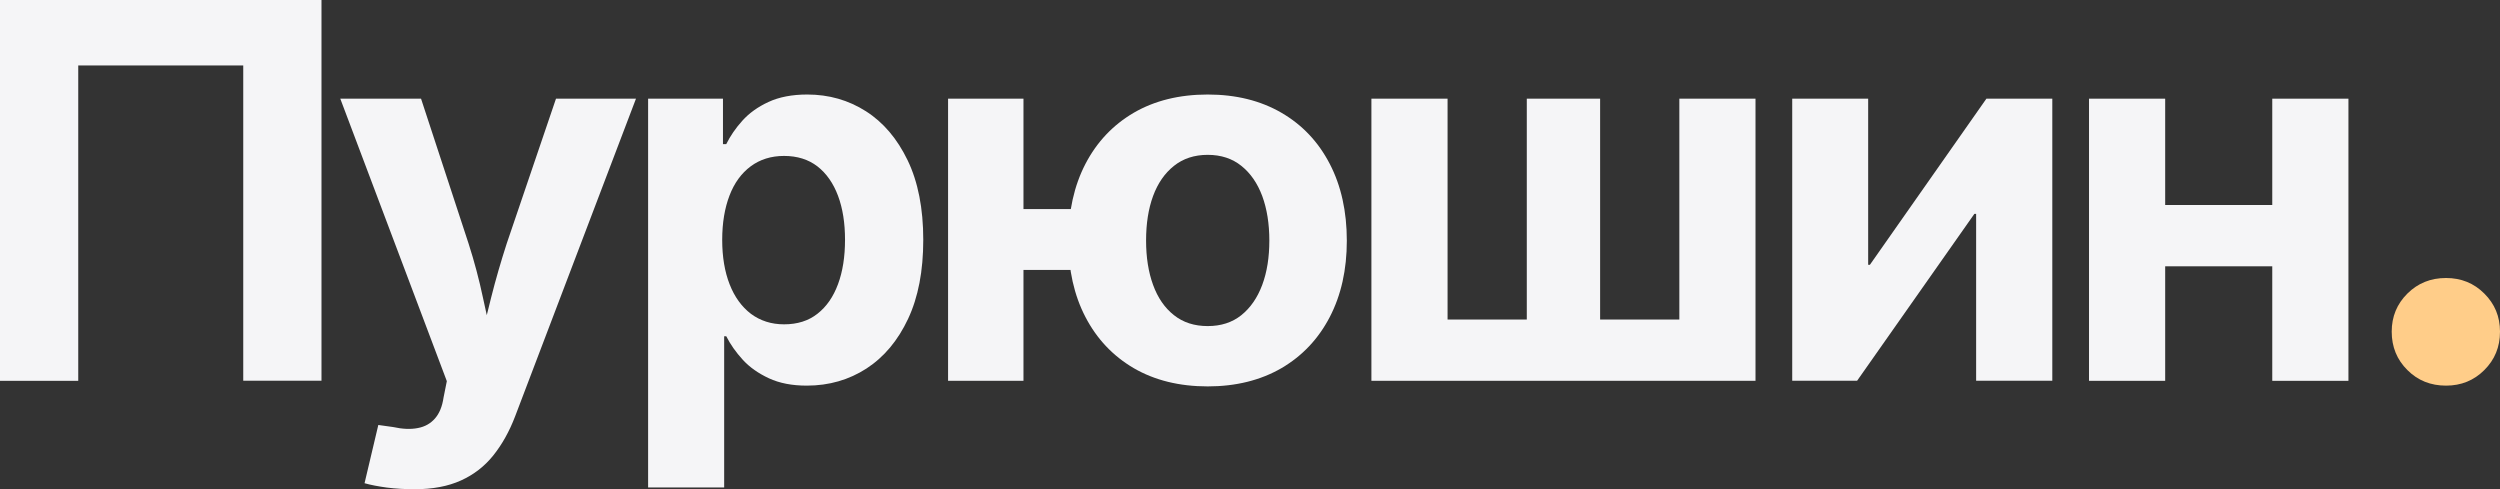
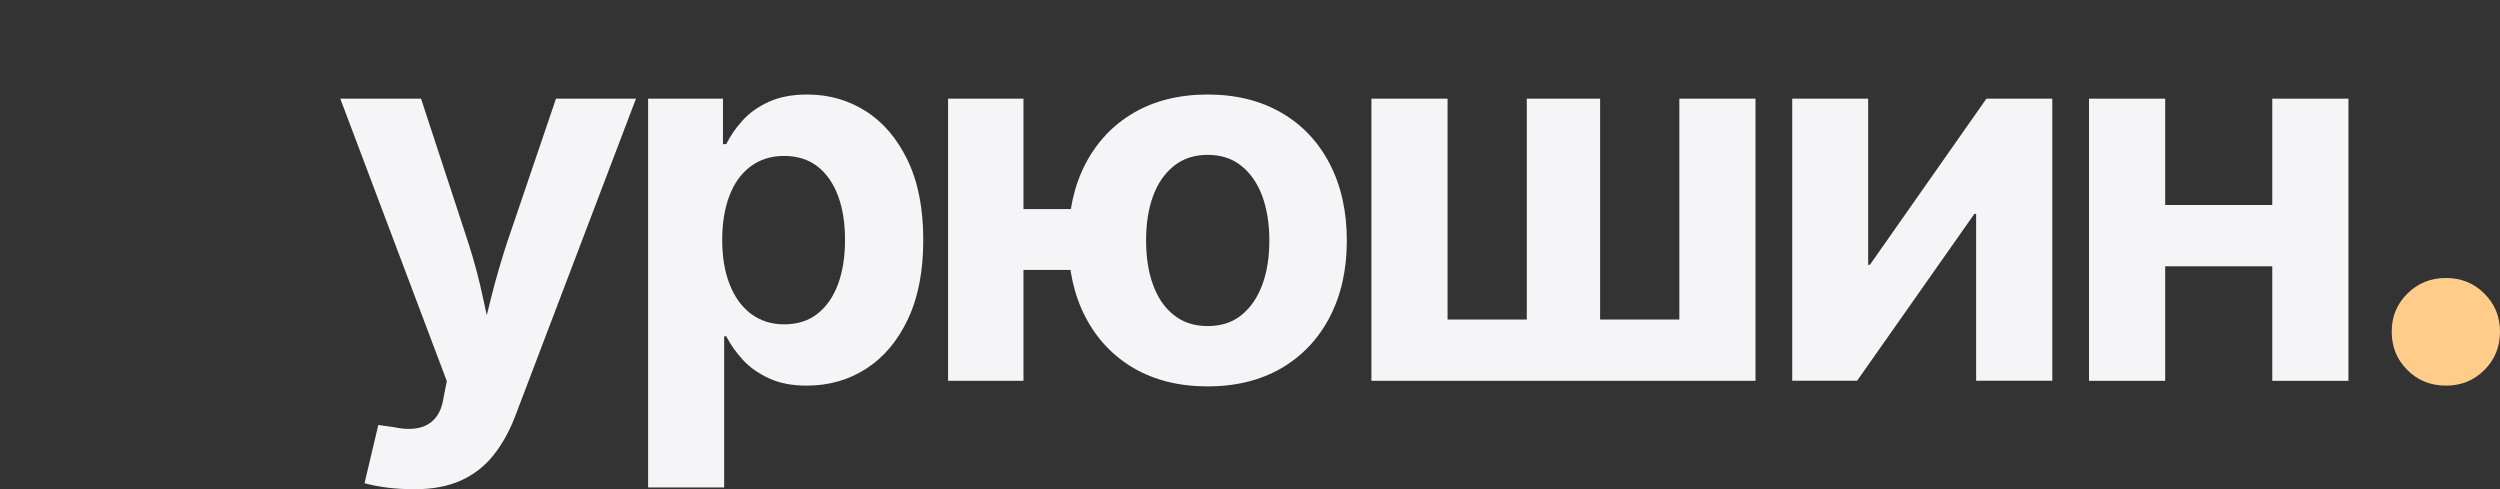
<svg xmlns="http://www.w3.org/2000/svg" version="1.1" id="Layer_1" x="0px" y="0px" viewBox="0 0 228.78 44.76" style="enable-background:new 0 0 228.78 44.76;" xml:space="preserve">
  <rect x="0" y="0" width="228.78" height="44.76" fill="#333333" stroke="none" />
  <style type="text/css">
	.st0{fill:#F5F5F7;}
	.st1{fill:#FFCD89;}
</style>
  <g>
-     <path class="st0" d="M29.42,0v34.84h-7.16V5.99H7.16v28.86H0V0H29.42z" />
    <path class="st0" d="M33.36,44.22l1.26-5.33l1.36,0.19c0.86,0.19,1.61,0.22,2.26,0.09c0.65-0.12,1.17-0.42,1.57-0.88   c0.4-0.46,0.66-1.09,0.78-1.91l0.3-1.5L31.14,9.03h7.39l4.35,13.26c0.53,1.65,0.97,3.31,1.32,4.97c0.35,1.66,0.74,3.38,1.16,5.16   h-1.68c0.42-1.78,0.84-3.5,1.26-5.17c0.42-1.67,0.9-3.32,1.43-4.96l4.51-13.26h7.32L47.14,38.1c-0.53,1.39-1.2,2.58-2,3.58   c-0.8,1-1.79,1.76-2.96,2.29c-1.17,0.53-2.58,0.8-4.23,0.8c-0.89,0-1.73-0.05-2.54-0.15C34.61,44.51,33.92,44.38,33.36,44.22z" />
    <path class="st0" d="M59.31,44.62V9.03h6.85v4.16h0.3c0.36-0.73,0.85-1.45,1.47-2.14c0.62-0.69,1.42-1.27,2.4-1.72   c0.97-0.45,2.16-0.68,3.54-0.68c1.98,0,3.77,0.51,5.37,1.53c1.6,1.02,2.87,2.52,3.82,4.49c0.95,1.97,1.43,4.4,1.43,7.28   c0,2.84-0.46,5.25-1.39,7.23c-0.93,1.98-2.19,3.49-3.8,4.54c-1.61,1.04-3.43,1.57-5.47,1.57c-1.34,0-2.49-0.22-3.46-0.67   c-0.97-0.45-1.77-1.01-2.4-1.7c-0.63-0.69-1.13-1.4-1.51-2.15h-0.19v13.84H59.31z M71.75,29.68c1.22,0,2.24-0.32,3.06-0.97   c0.83-0.65,1.45-1.55,1.88-2.71c0.43-1.16,0.64-2.51,0.64-4.06c0-1.53-0.21-2.87-0.64-4.02c-0.43-1.15-1.06-2.05-1.88-2.69   c-0.83-0.64-1.85-0.96-3.06-0.96c-1.18,0-2.2,0.32-3.05,0.95c-0.85,0.63-1.5,1.52-1.94,2.67c-0.44,1.15-0.67,2.5-0.67,4.06   c0,1.56,0.23,2.92,0.68,4.07c0.45,1.15,1.1,2.05,1.95,2.7C69.57,29.35,70.58,29.68,71.75,29.68z" />
    <path class="st0" d="M86.76,34.84V9.03h6.9v25.82H86.76z M91.71,24.7v-5.57h8.25v5.57H91.71z M110.52,35.36   c-2.6,0-4.86-0.56-6.77-1.67c-1.91-1.12-3.38-2.68-4.42-4.68c-1.04-2-1.56-4.33-1.56-6.98c0-2.68,0.52-5.02,1.56-7.03   c1.04-2,2.51-3.56,4.42-4.68c1.91-1.11,4.17-1.67,6.77-1.67c2.59,0,4.84,0.56,6.75,1.67c1.91,1.11,3.38,2.67,4.42,4.68   c1.04,2,1.56,4.35,1.56,7.03c0,2.65-0.52,4.98-1.56,6.98c-1.04,2-2.51,3.56-4.42,4.68C115.35,34.8,113.1,35.36,110.52,35.36z    M110.52,29.84c1.22,0,2.24-0.33,3.08-1c0.83-0.67,1.47-1.59,1.91-2.77c0.44-1.18,0.65-2.53,0.65-4.06c0-1.54-0.22-2.9-0.65-4.07   c-0.44-1.17-1.07-2.09-1.91-2.76c-0.83-0.67-1.86-1.01-3.08-1.01s-2.25,0.34-3.09,1.01c-0.84,0.67-1.48,1.59-1.91,2.76   c-0.43,1.17-0.64,2.53-0.64,4.07c0,1.53,0.21,2.88,0.64,4.06c0.43,1.18,1.06,2.1,1.91,2.77C108.27,29.51,109.3,29.84,110.52,29.84z   " />
    <path class="st0" d="M125.5,9.03h6.97v20.21h7.25V9.03h6.71v20.21h7.25V9.03h6.97v25.82H125.5V9.03z" />
    <path class="st0" d="M187.81,34.84h-6.97V19.57h-0.16l-10.73,15.27h-5.94V9.03h6.95v15.2h0.16l10.66-15.2h6.03V34.84z" />
    <path class="st0" d="M198.14,9.03v25.82h-6.97V9.03H198.14z M209.85,18.76v5.61H196.2v-5.61H209.85z M214.91,9.03v25.82h-6.97V9.03   H214.91z" />
    <path class="st1" d="M223.84,35.29c-1.4,0-2.58-0.47-3.53-1.42c-0.96-0.95-1.44-2.12-1.44-3.52c0-1.38,0.48-2.54,1.44-3.49   c0.96-0.95,2.13-1.42,3.53-1.42c1.38,0,2.55,0.47,3.5,1.42c0.96,0.95,1.44,2.11,1.44,3.49c0,1.4-0.48,2.57-1.44,3.52   C226.39,34.82,225.22,35.29,223.84,35.29z" />
  </g>
</svg>